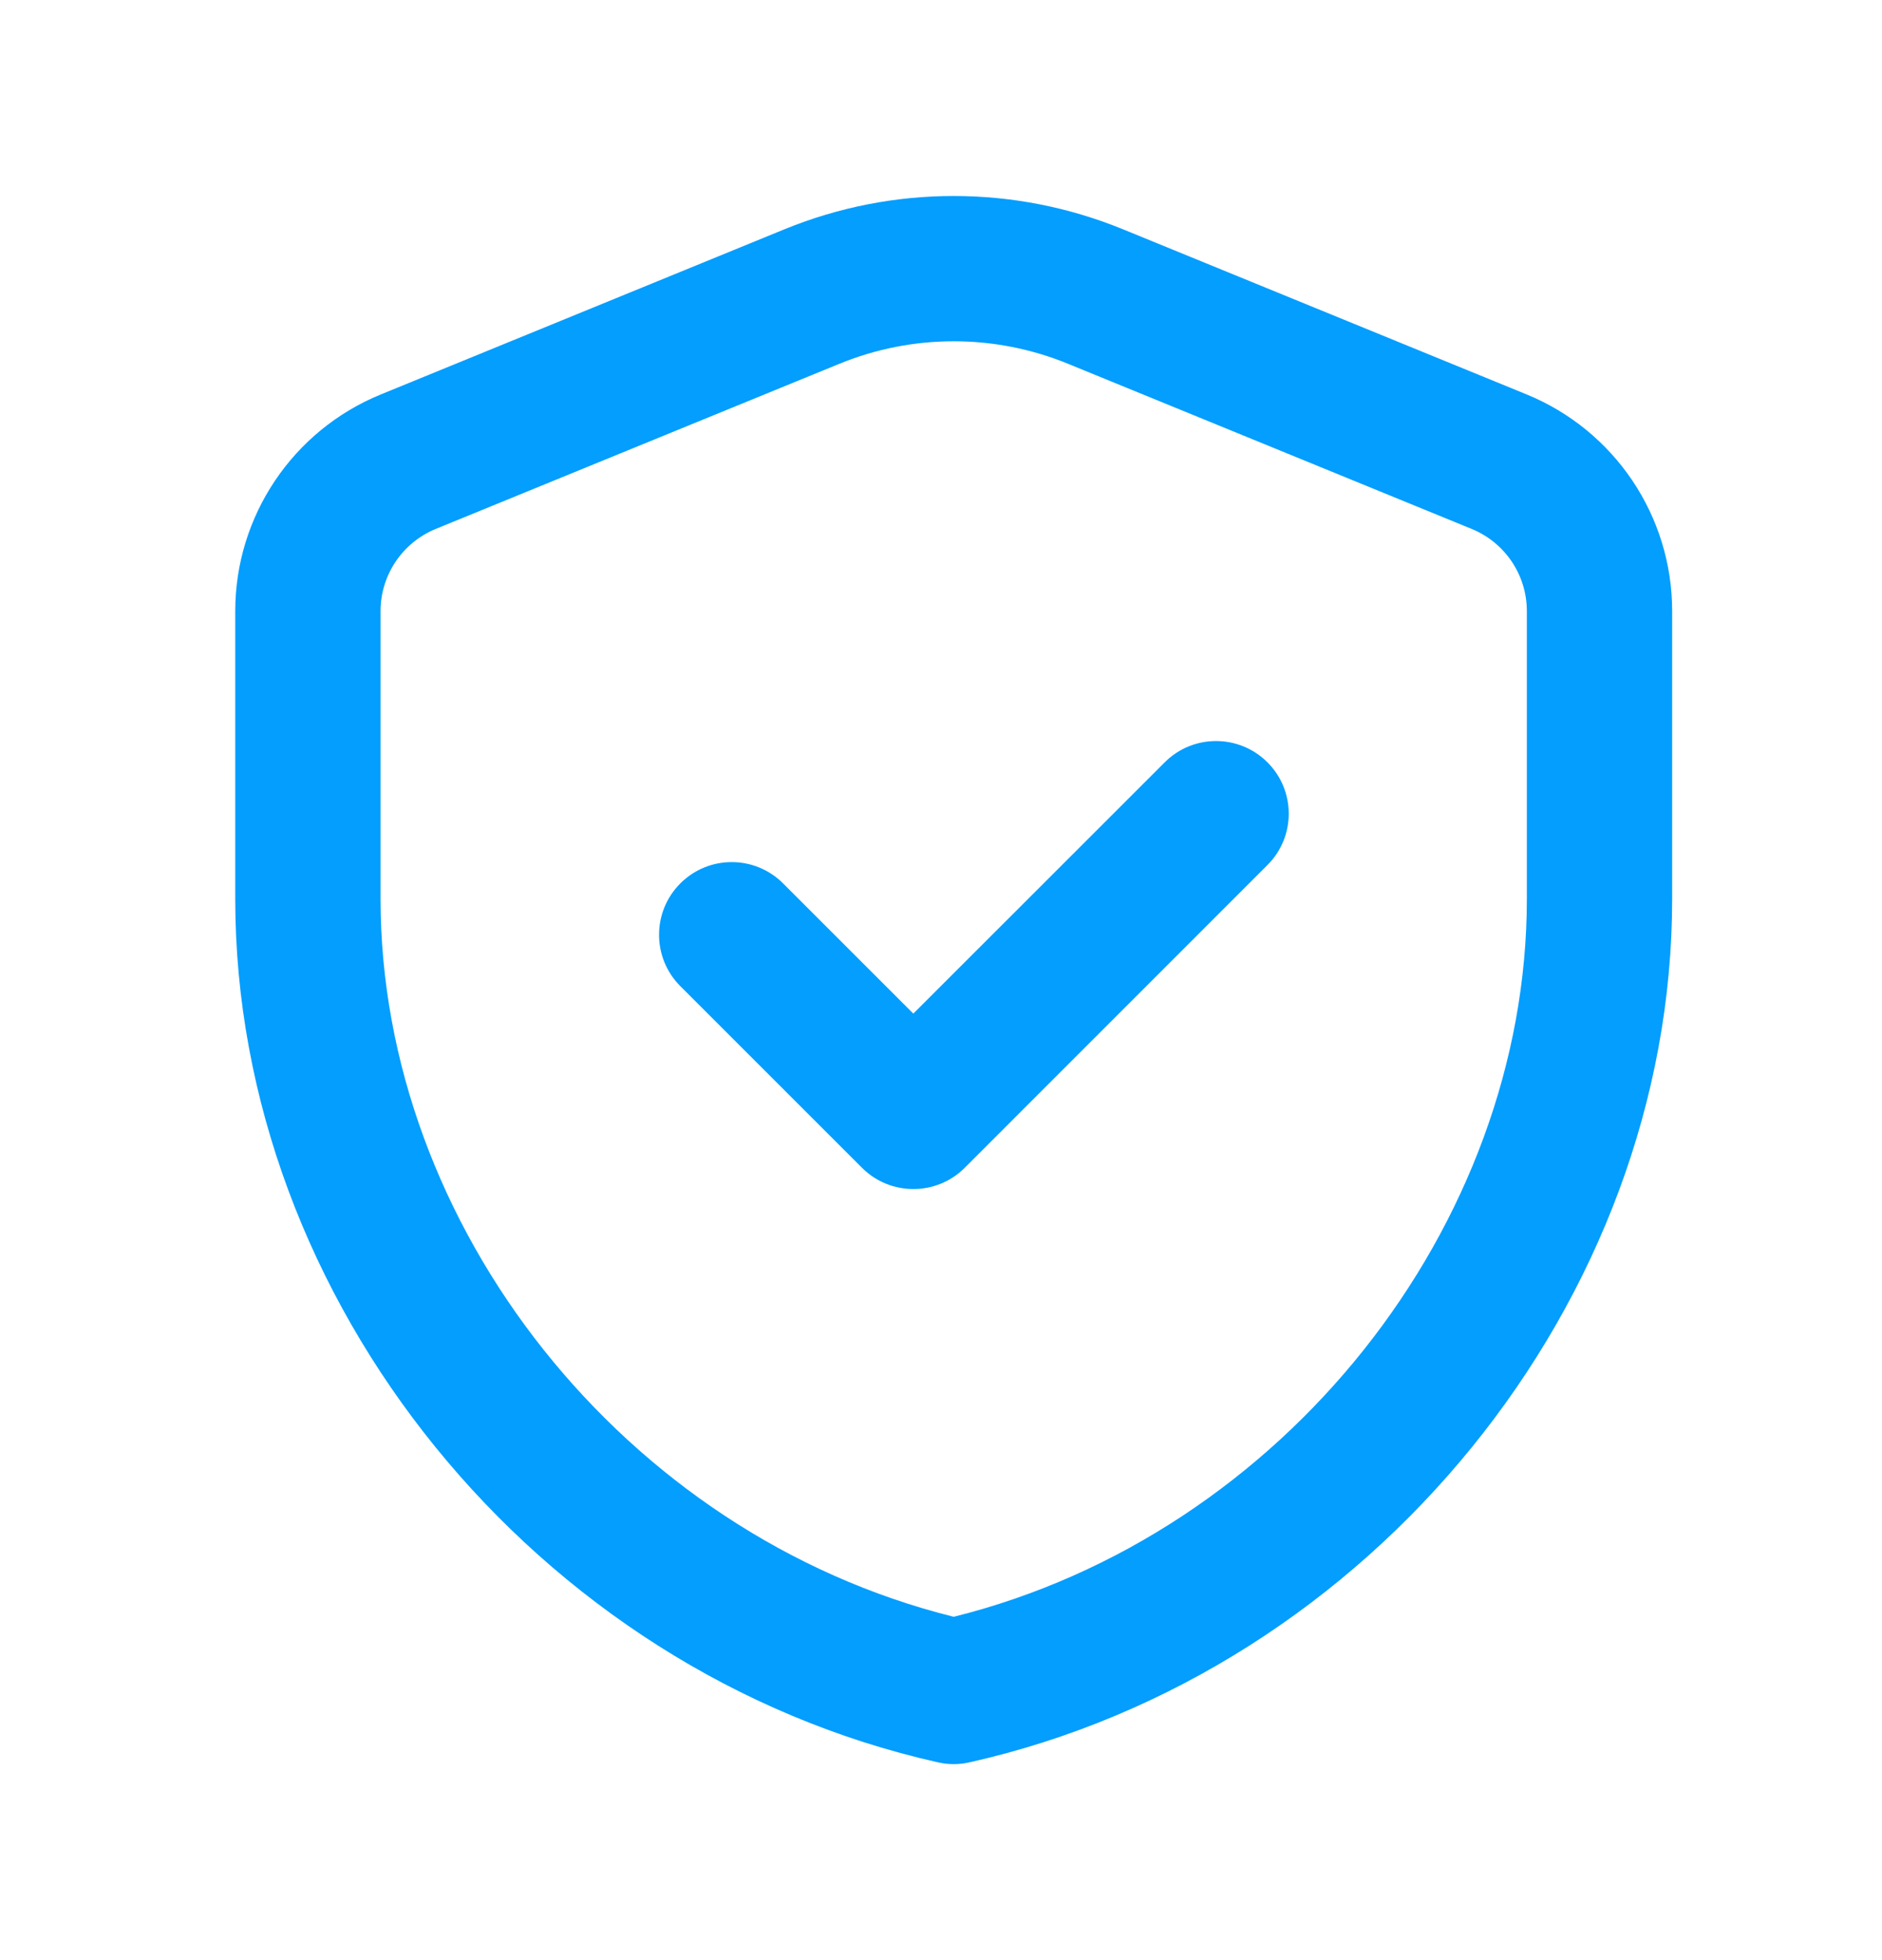
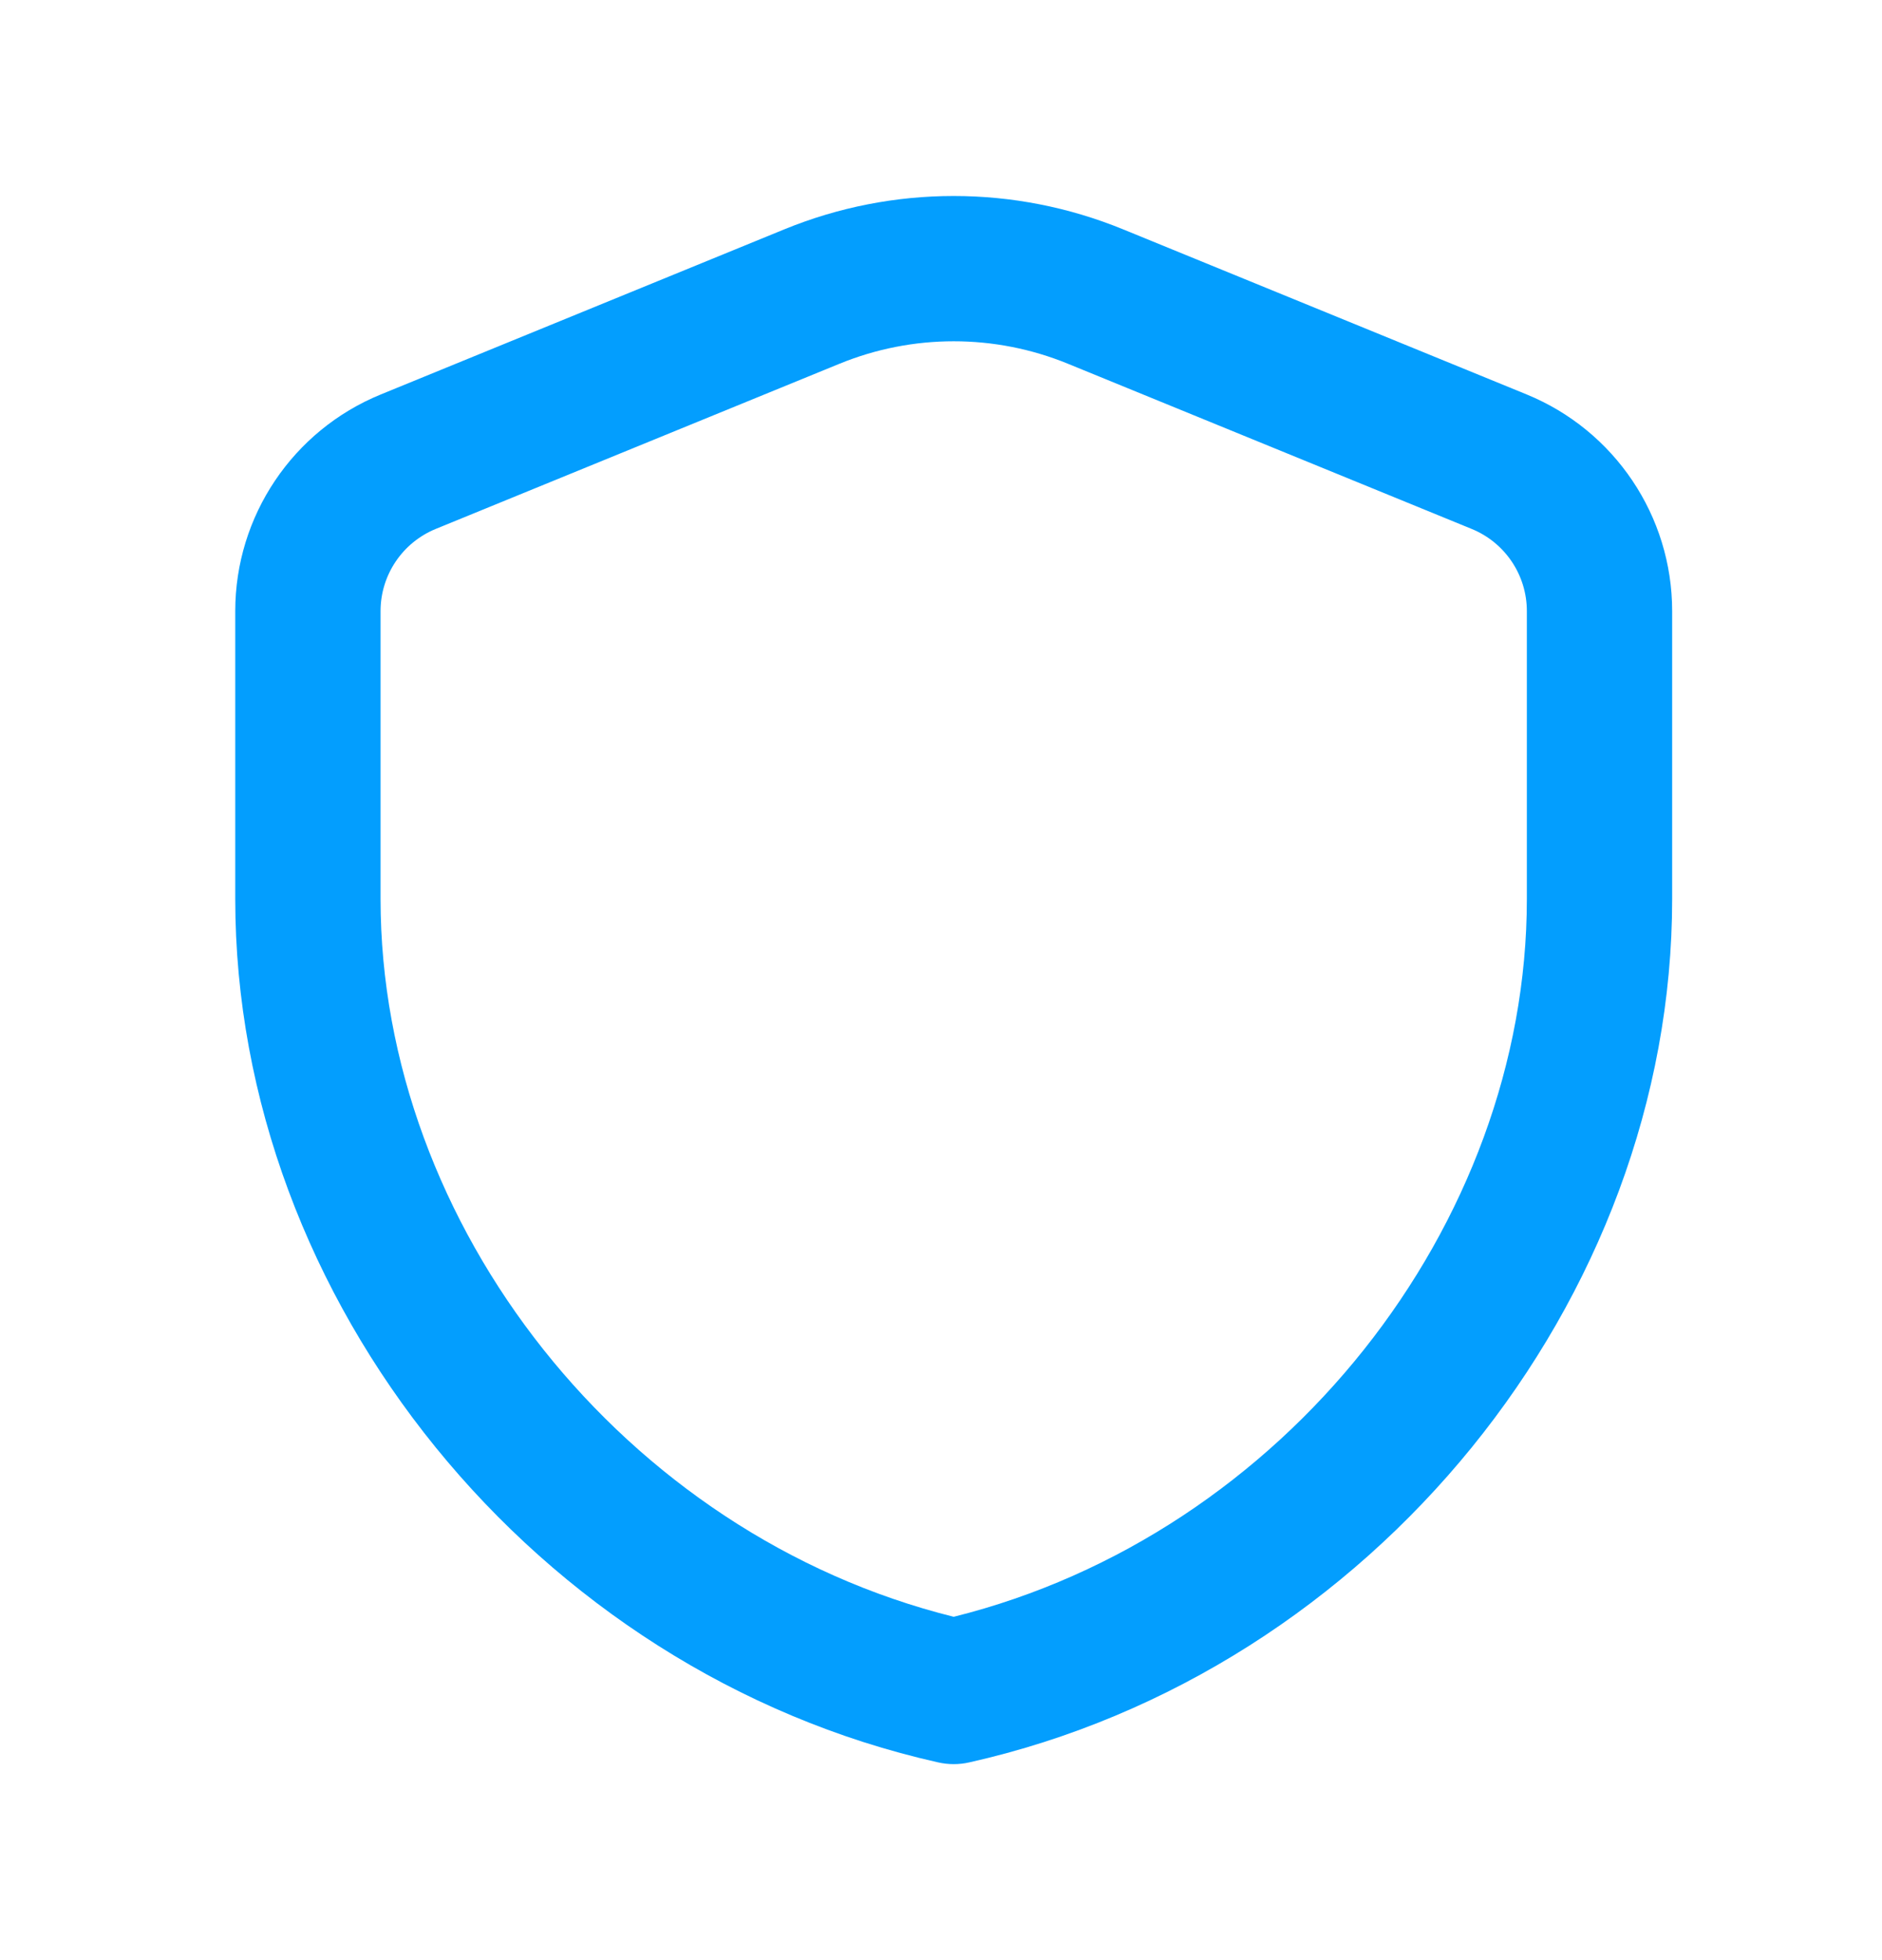
<svg xmlns="http://www.w3.org/2000/svg" viewBox="0 0 24 25" fill="none">
  <path fill="#039EFE" fill-rule="evenodd" clip-rule="evenodd" d="M13.62 4.64C12.686 4.257 11.639 4.257 10.704 4.64L5.557 6.746C5.132 6.92 4.853 7.334 4.853 7.794V11.466C4.853 15.63 7.955 19.574 12.162 20.621C16.369 19.574 19.471 15.63 19.471 11.466V7.794C19.471 7.335 19.194 6.921 18.767 6.746C18.767 6.746 18.767 6.746 18.767 6.746L13.62 4.64ZM14.322 2.925C12.938 2.358 11.386 2.358 10.002 2.925C10.002 2.925 10.002 2.925 10.002 2.925L4.856 5.031C3.733 5.49 3 6.583 3 7.794V11.466C3 16.585 6.825 21.323 11.959 22.477C12.093 22.508 12.232 22.508 12.365 22.477C17.5 21.323 21.324 16.585 21.324 11.466V7.794C21.324 6.582 20.591 5.491 19.469 5.031L14.322 2.925C14.322 2.925 14.322 2.925 14.322 2.925Z" />
-   <path fill="#039EFE" fill-rule="evenodd" clip-rule="evenodd" d="M16.163 9.723C16.525 10.085 16.525 10.671 16.163 11.033L12.303 14.894C11.941 15.256 11.354 15.256 10.992 14.894L8.676 12.578C8.314 12.216 8.314 11.629 8.676 11.267C9.038 10.905 9.624 10.905 9.986 11.267L11.647 12.928L14.853 9.723C15.214 9.361 15.801 9.361 16.163 9.723Z" />
</svg>